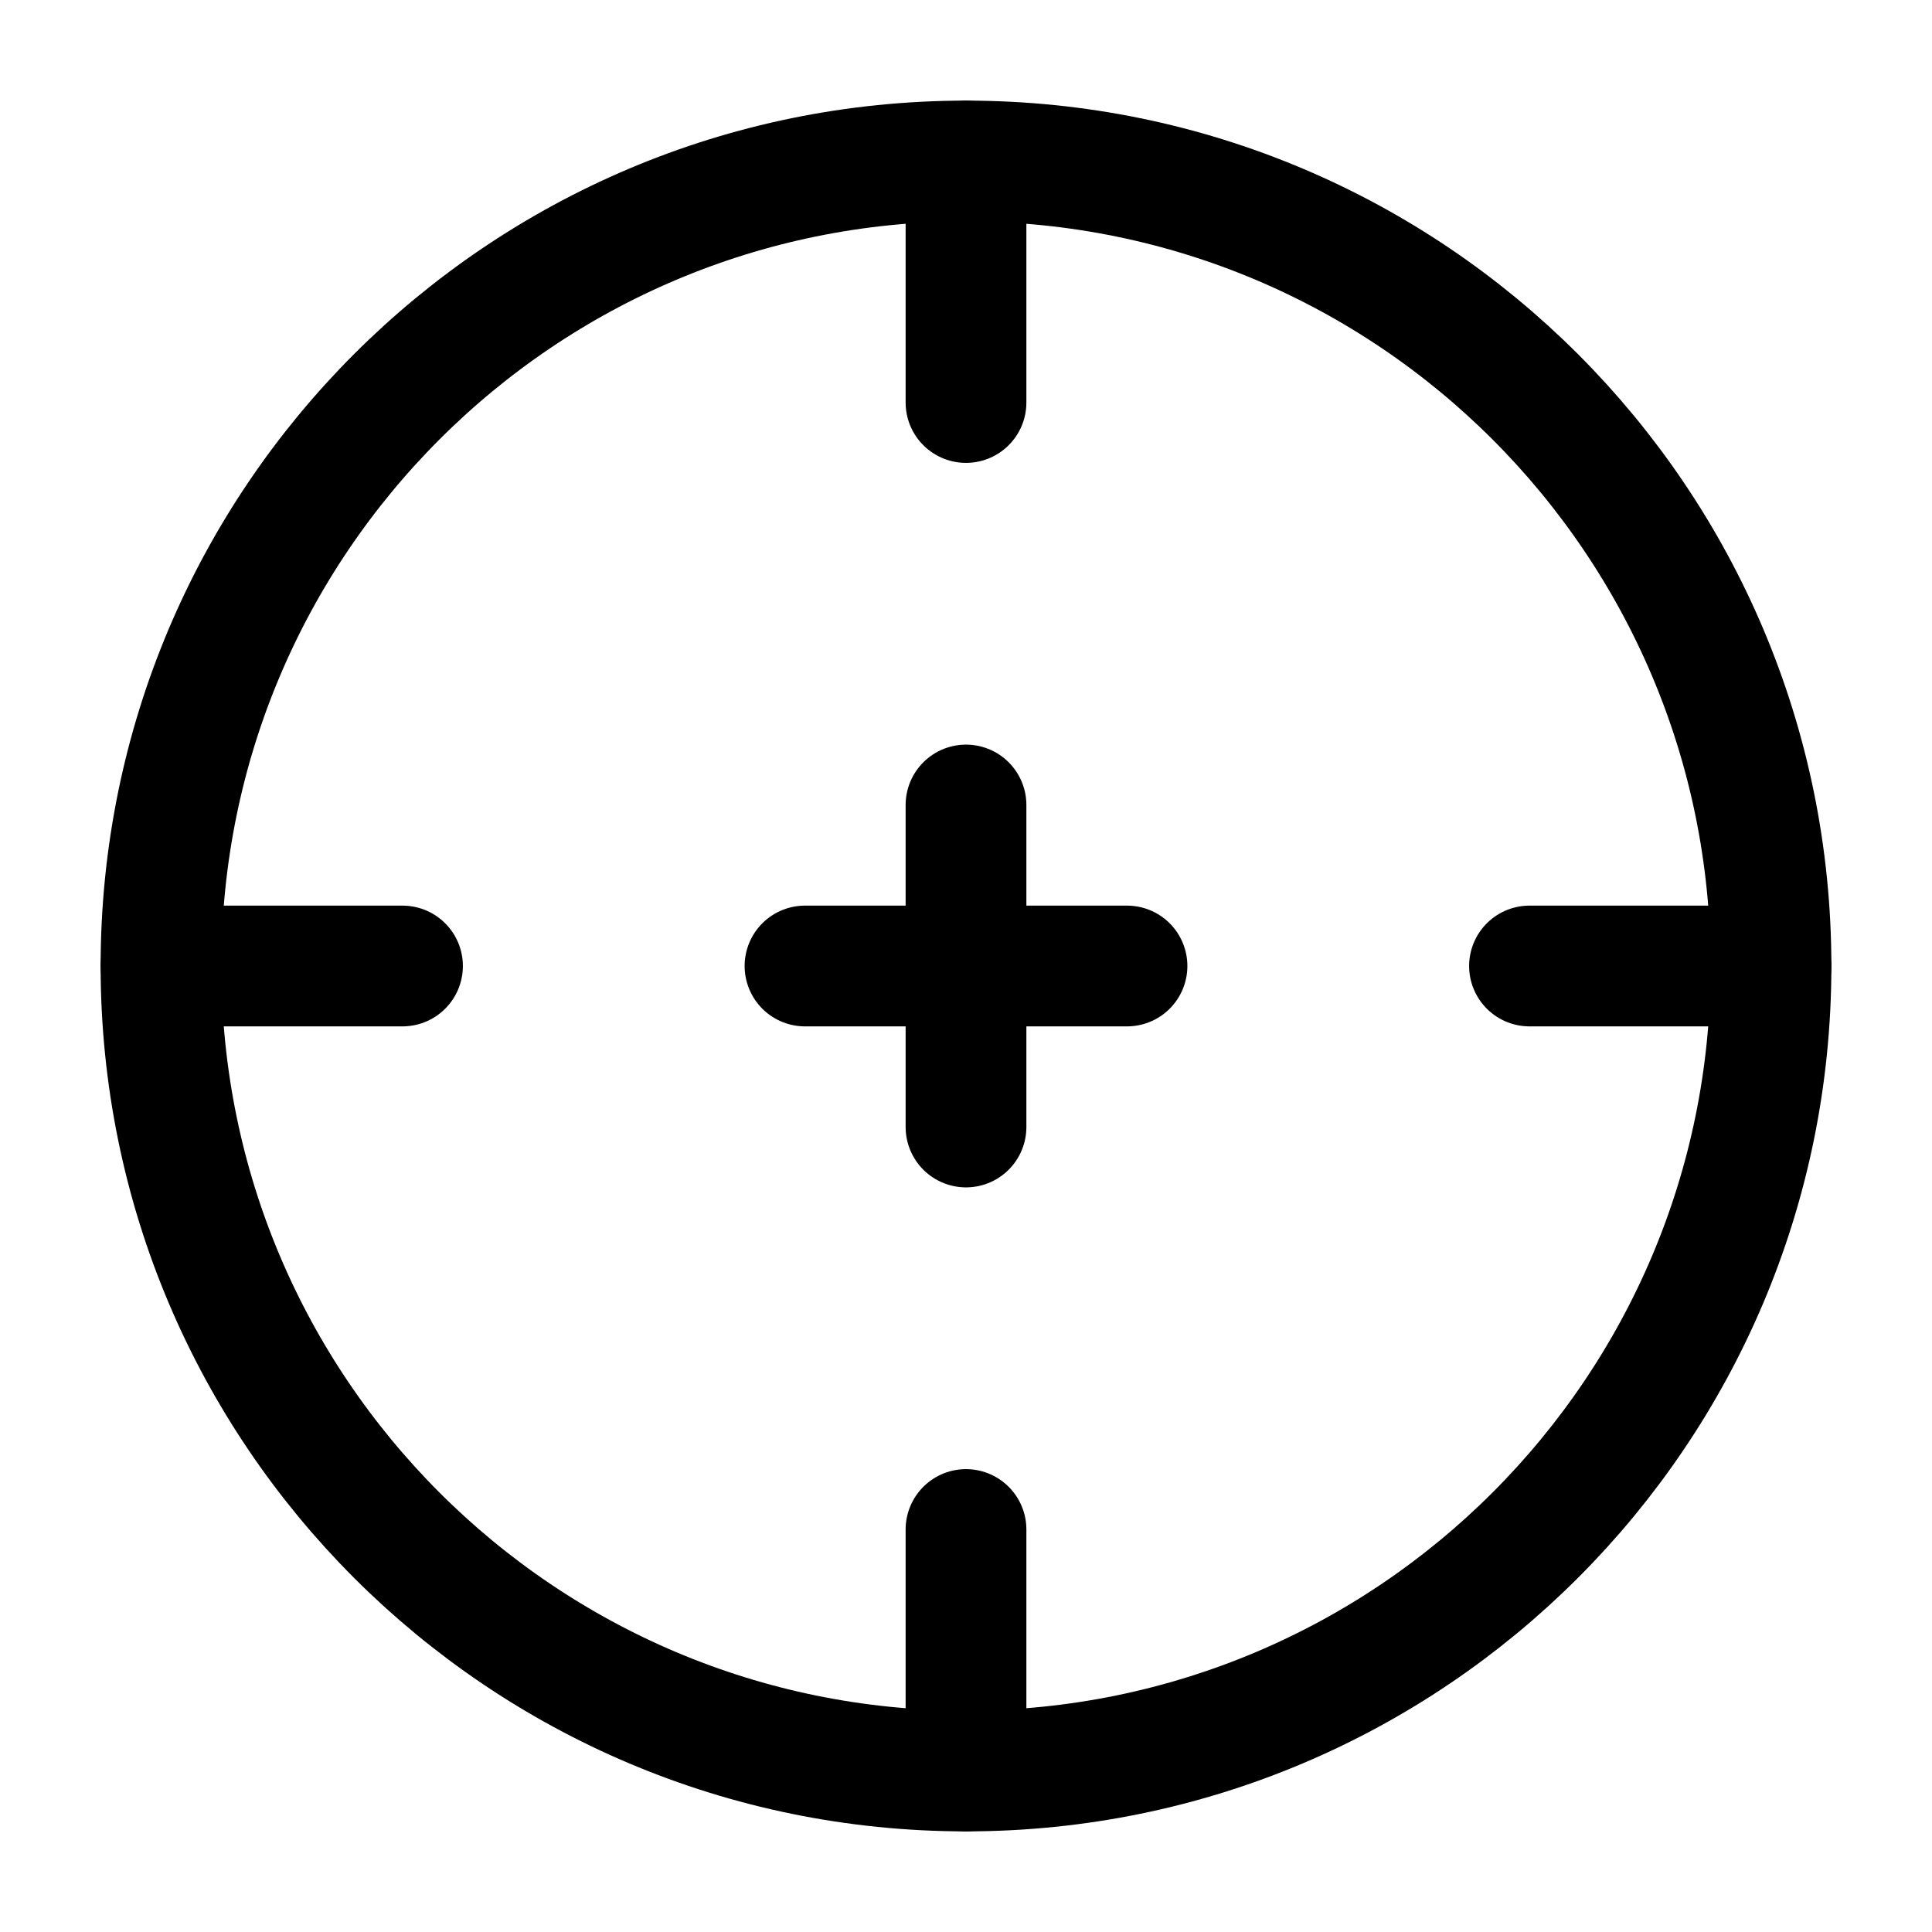
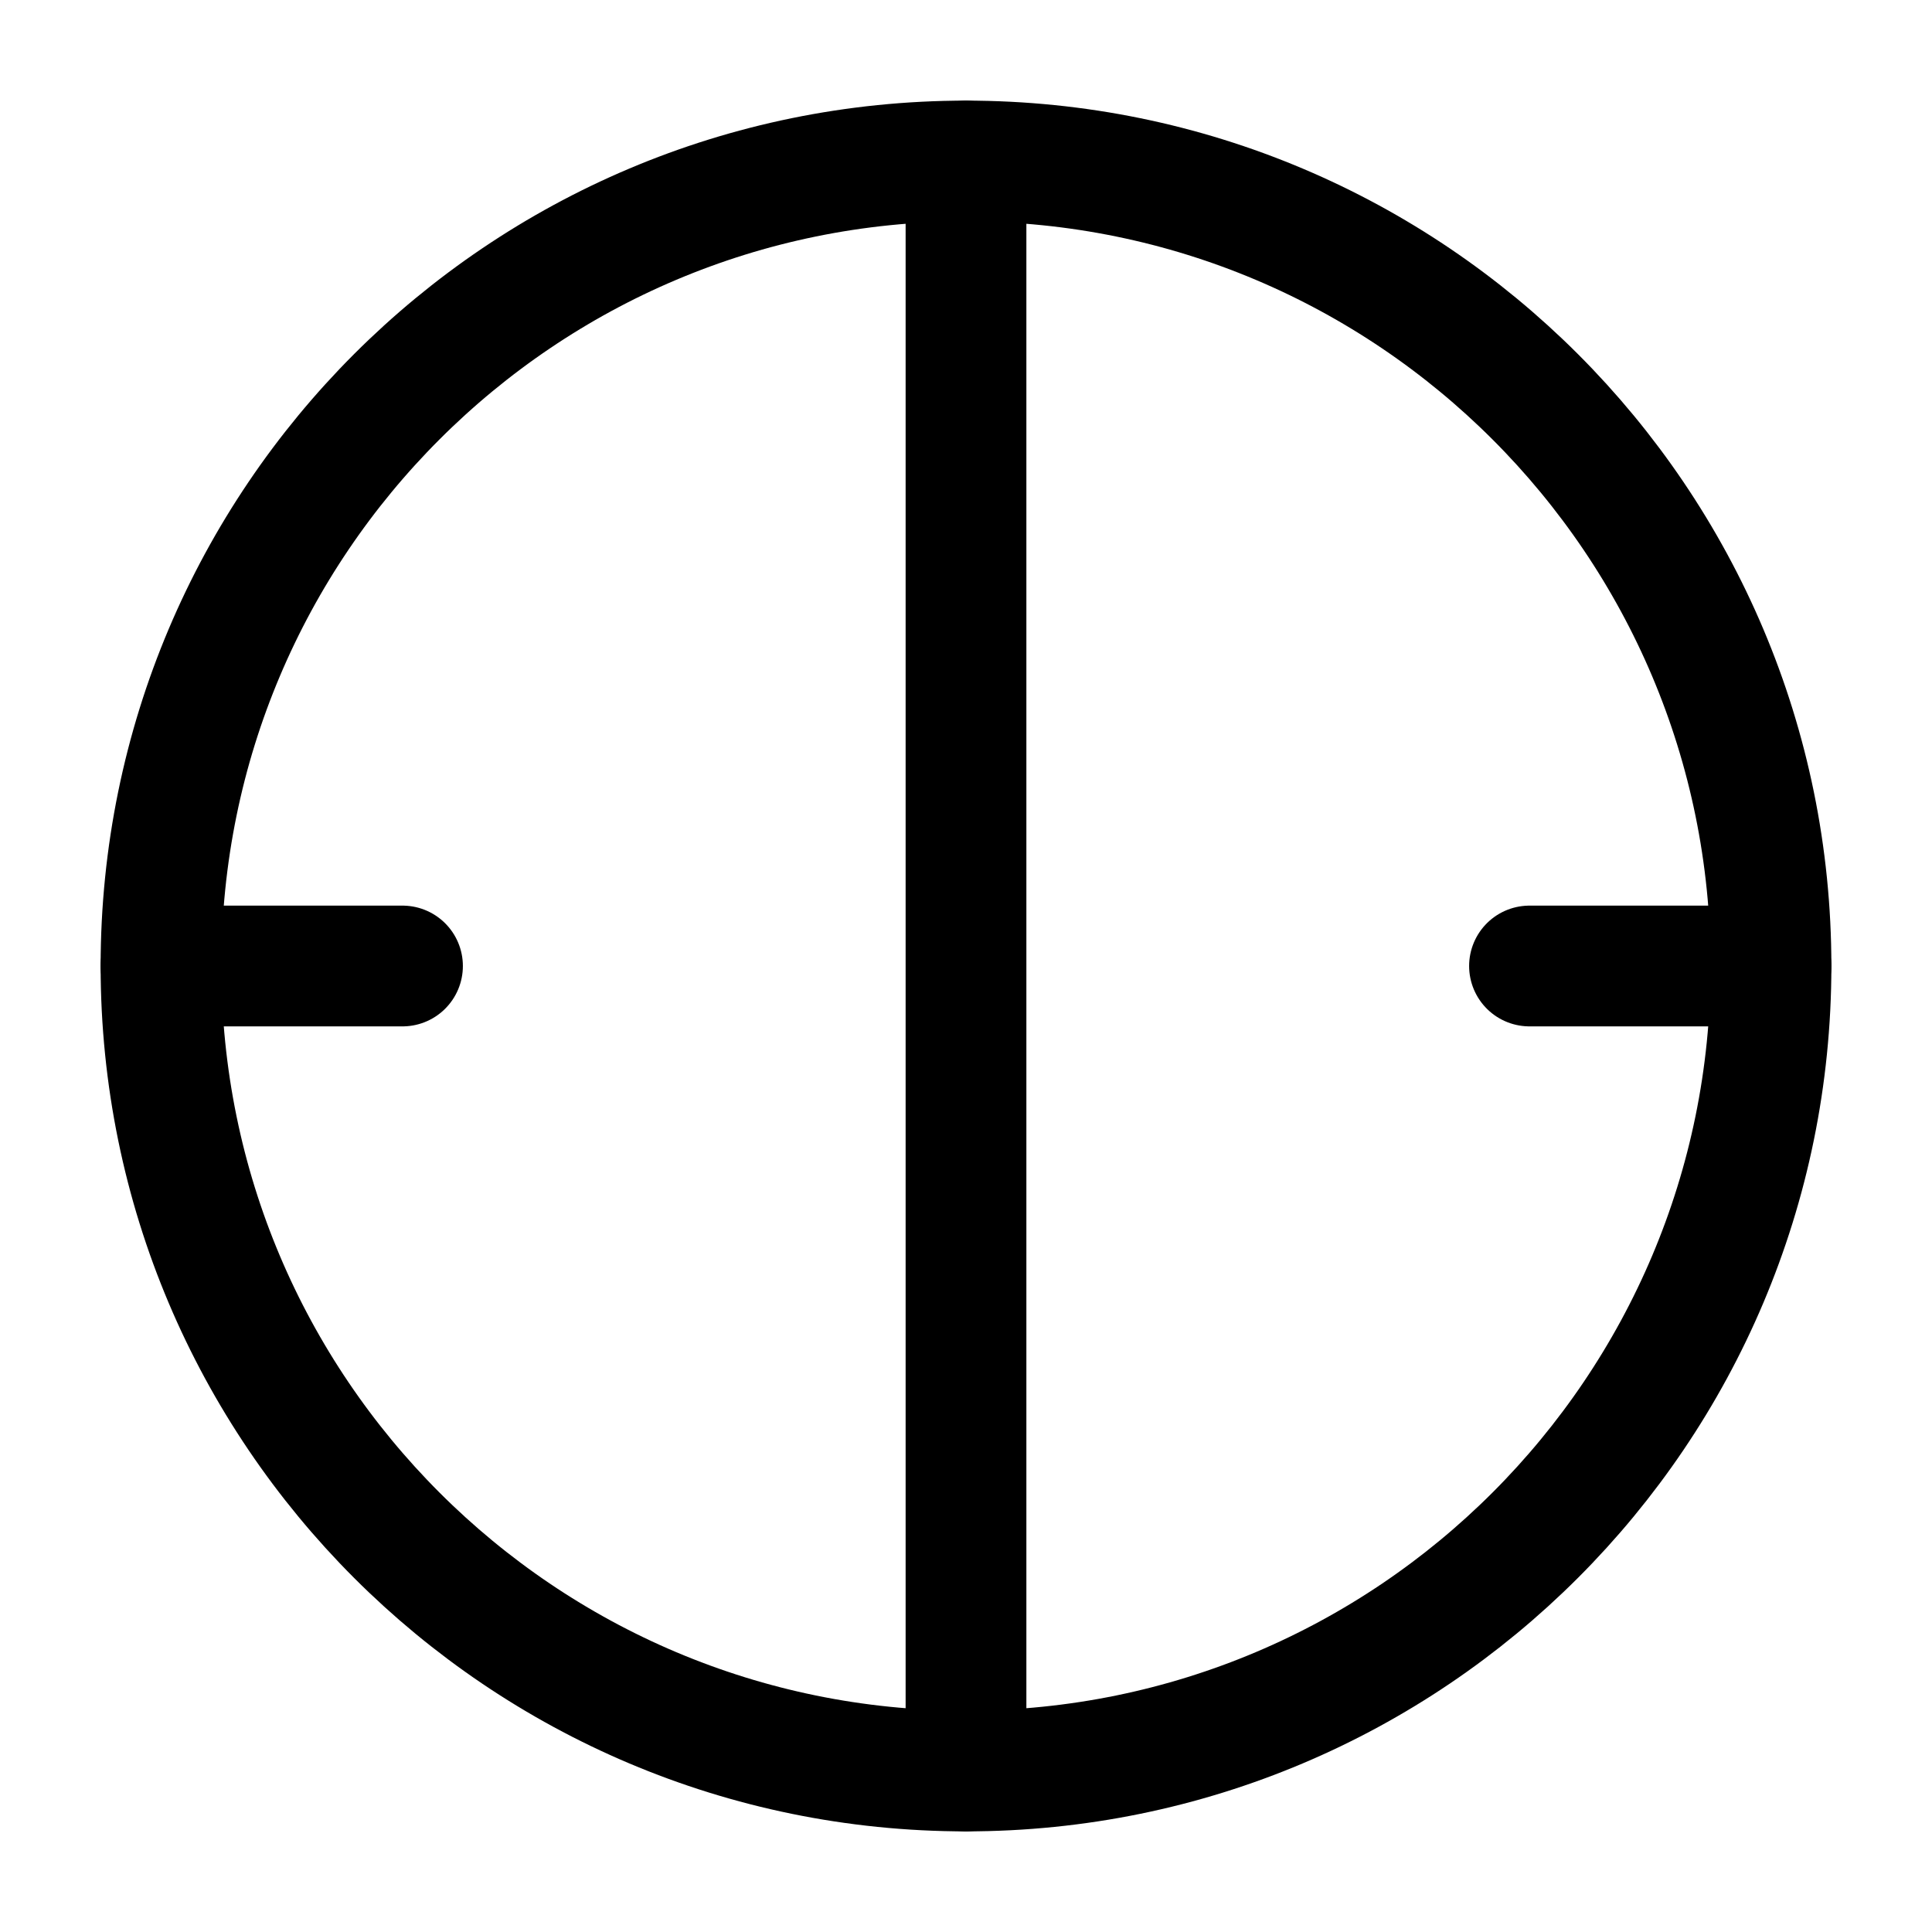
<svg xmlns="http://www.w3.org/2000/svg" viewBox="0 0 24 24" height="24" width="24">
  <g stroke-width="1.5" stroke="currentColor" fill="none">
    <path d="M22 12c0 5.523-4.477 10-10 10S2 17.523 2 12S6.477 2 12 2s10 4.477 10 10Z" />
-     <path d="M2 12h3m14 0h3M12 22v-3m0-14V2" stroke-linecap="round" />
-     <path d="M10 12h4m-2 2v-4" stroke-linejoin="round" stroke-linecap="round" />
+     <path d="M2 12h3m14 0h3M12 22v-3V2" stroke-linecap="round" />
  </g>
</svg>